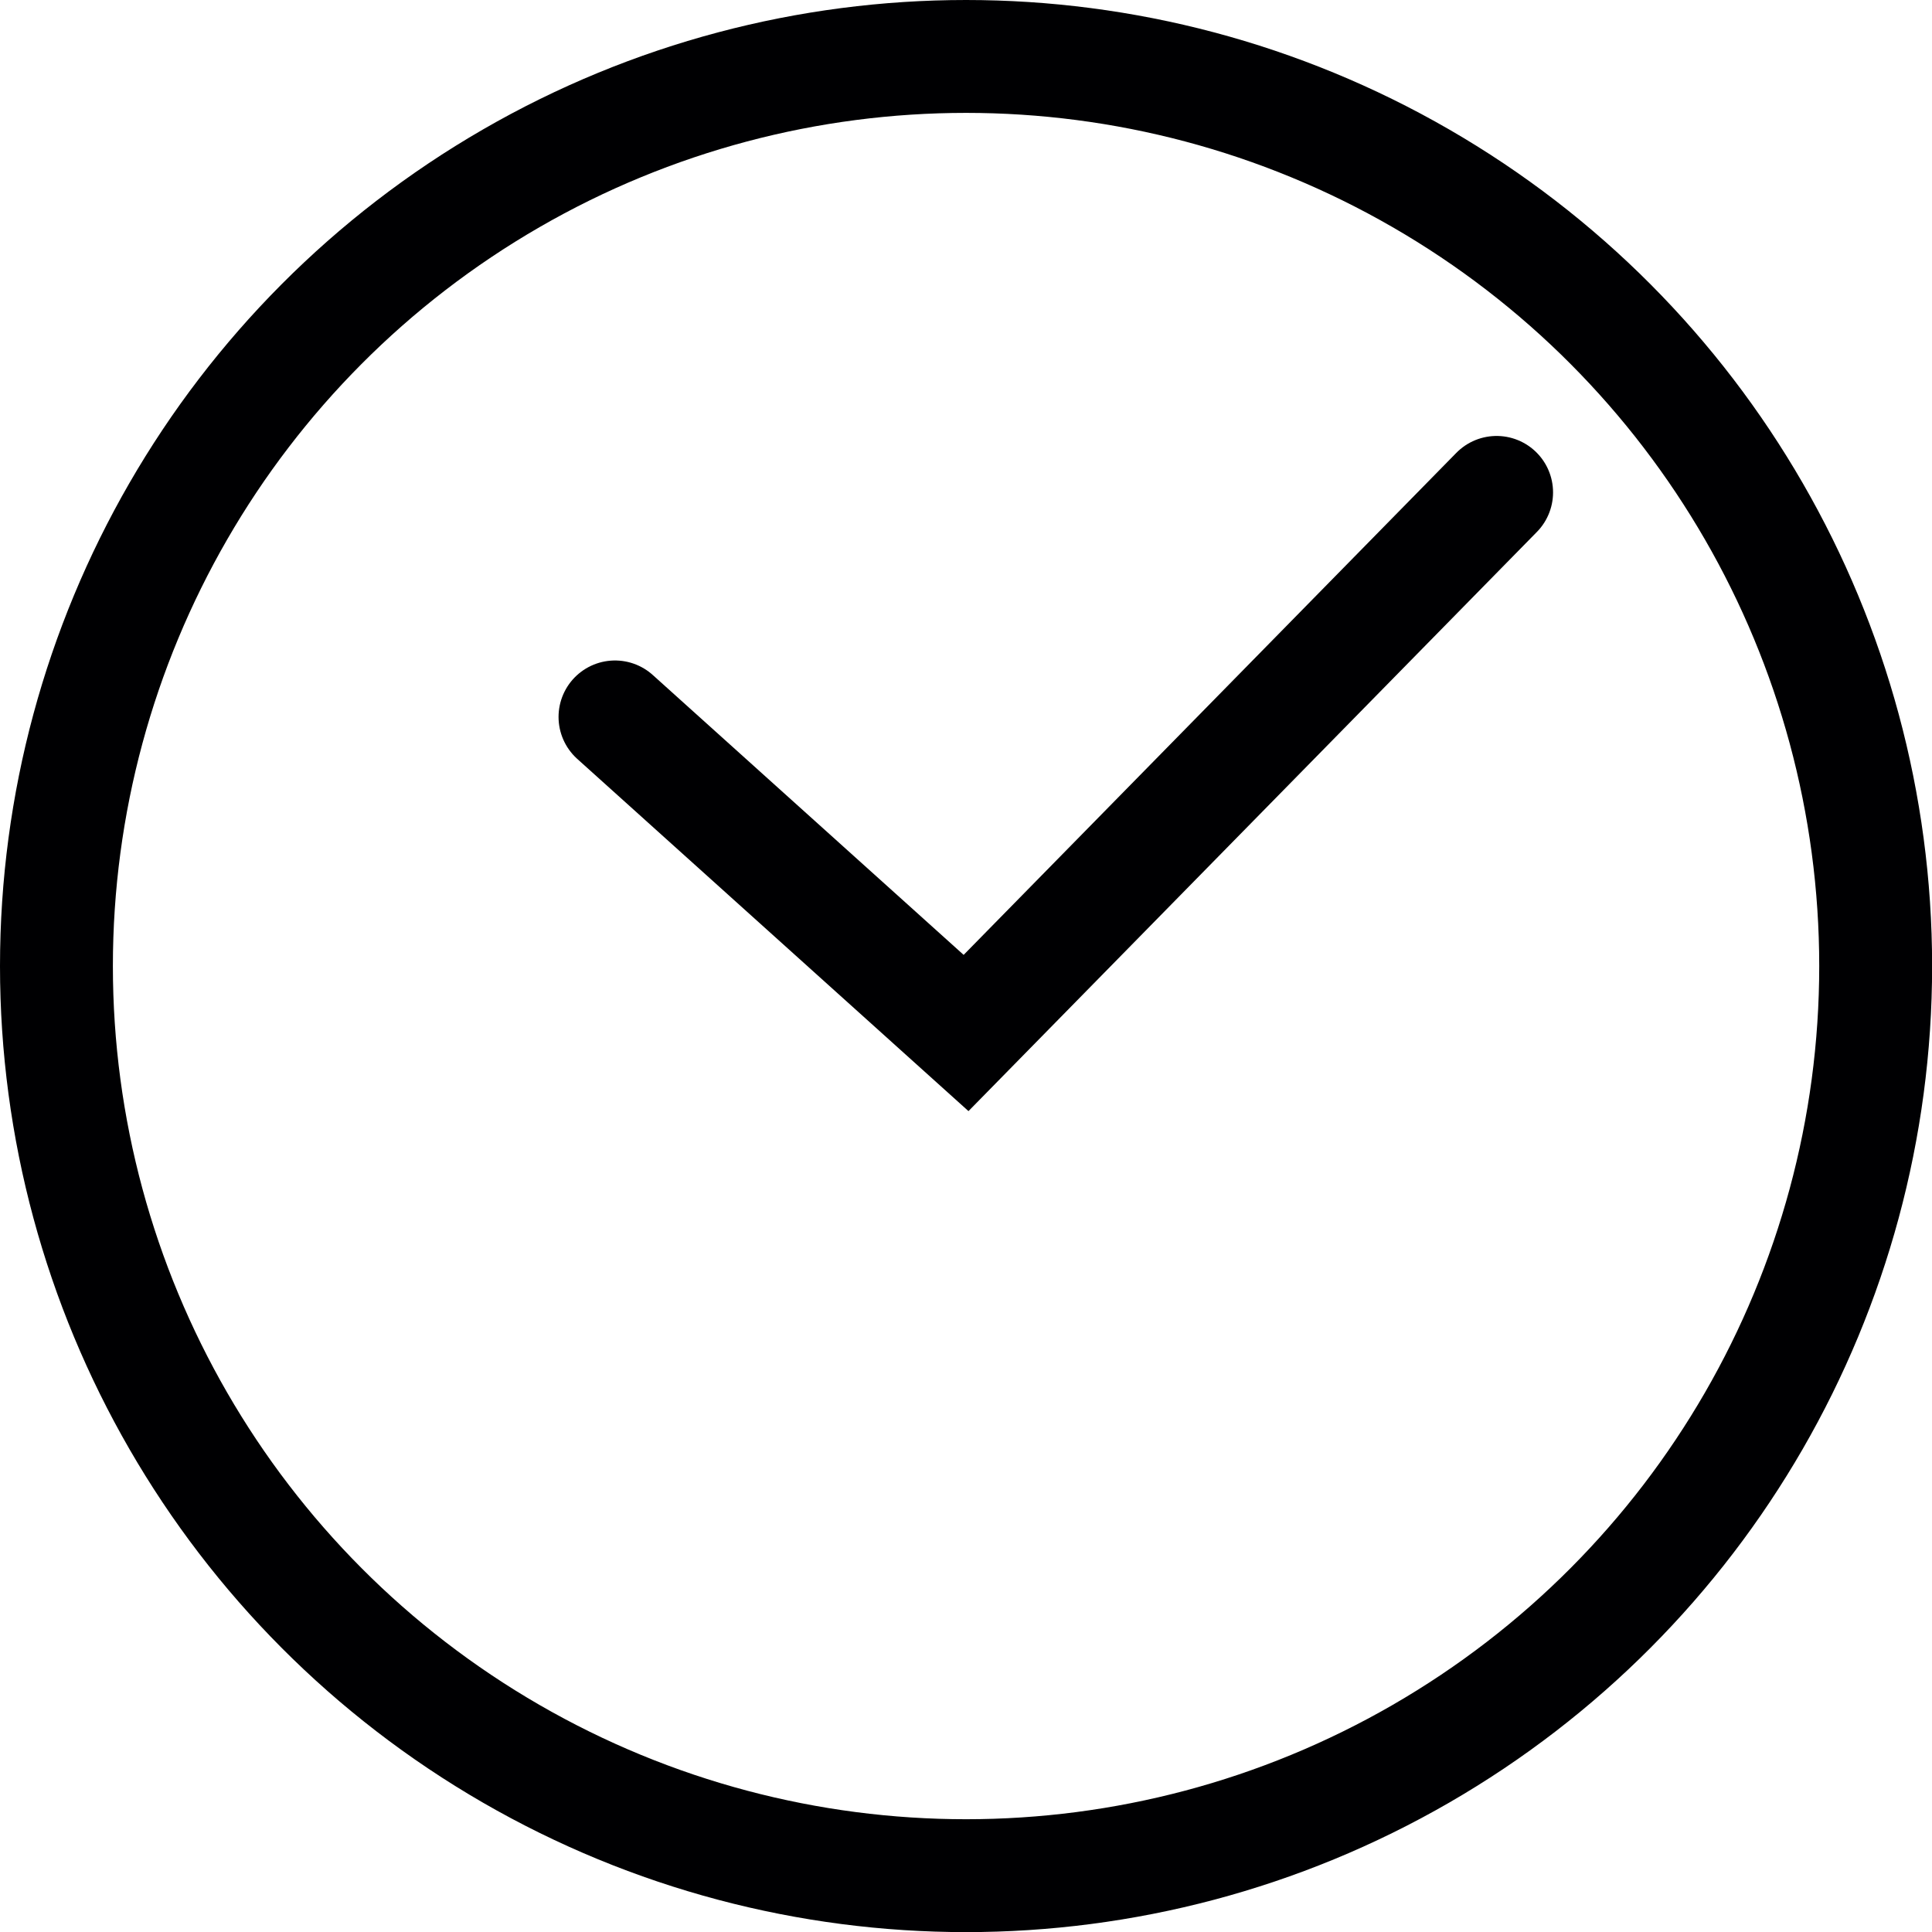
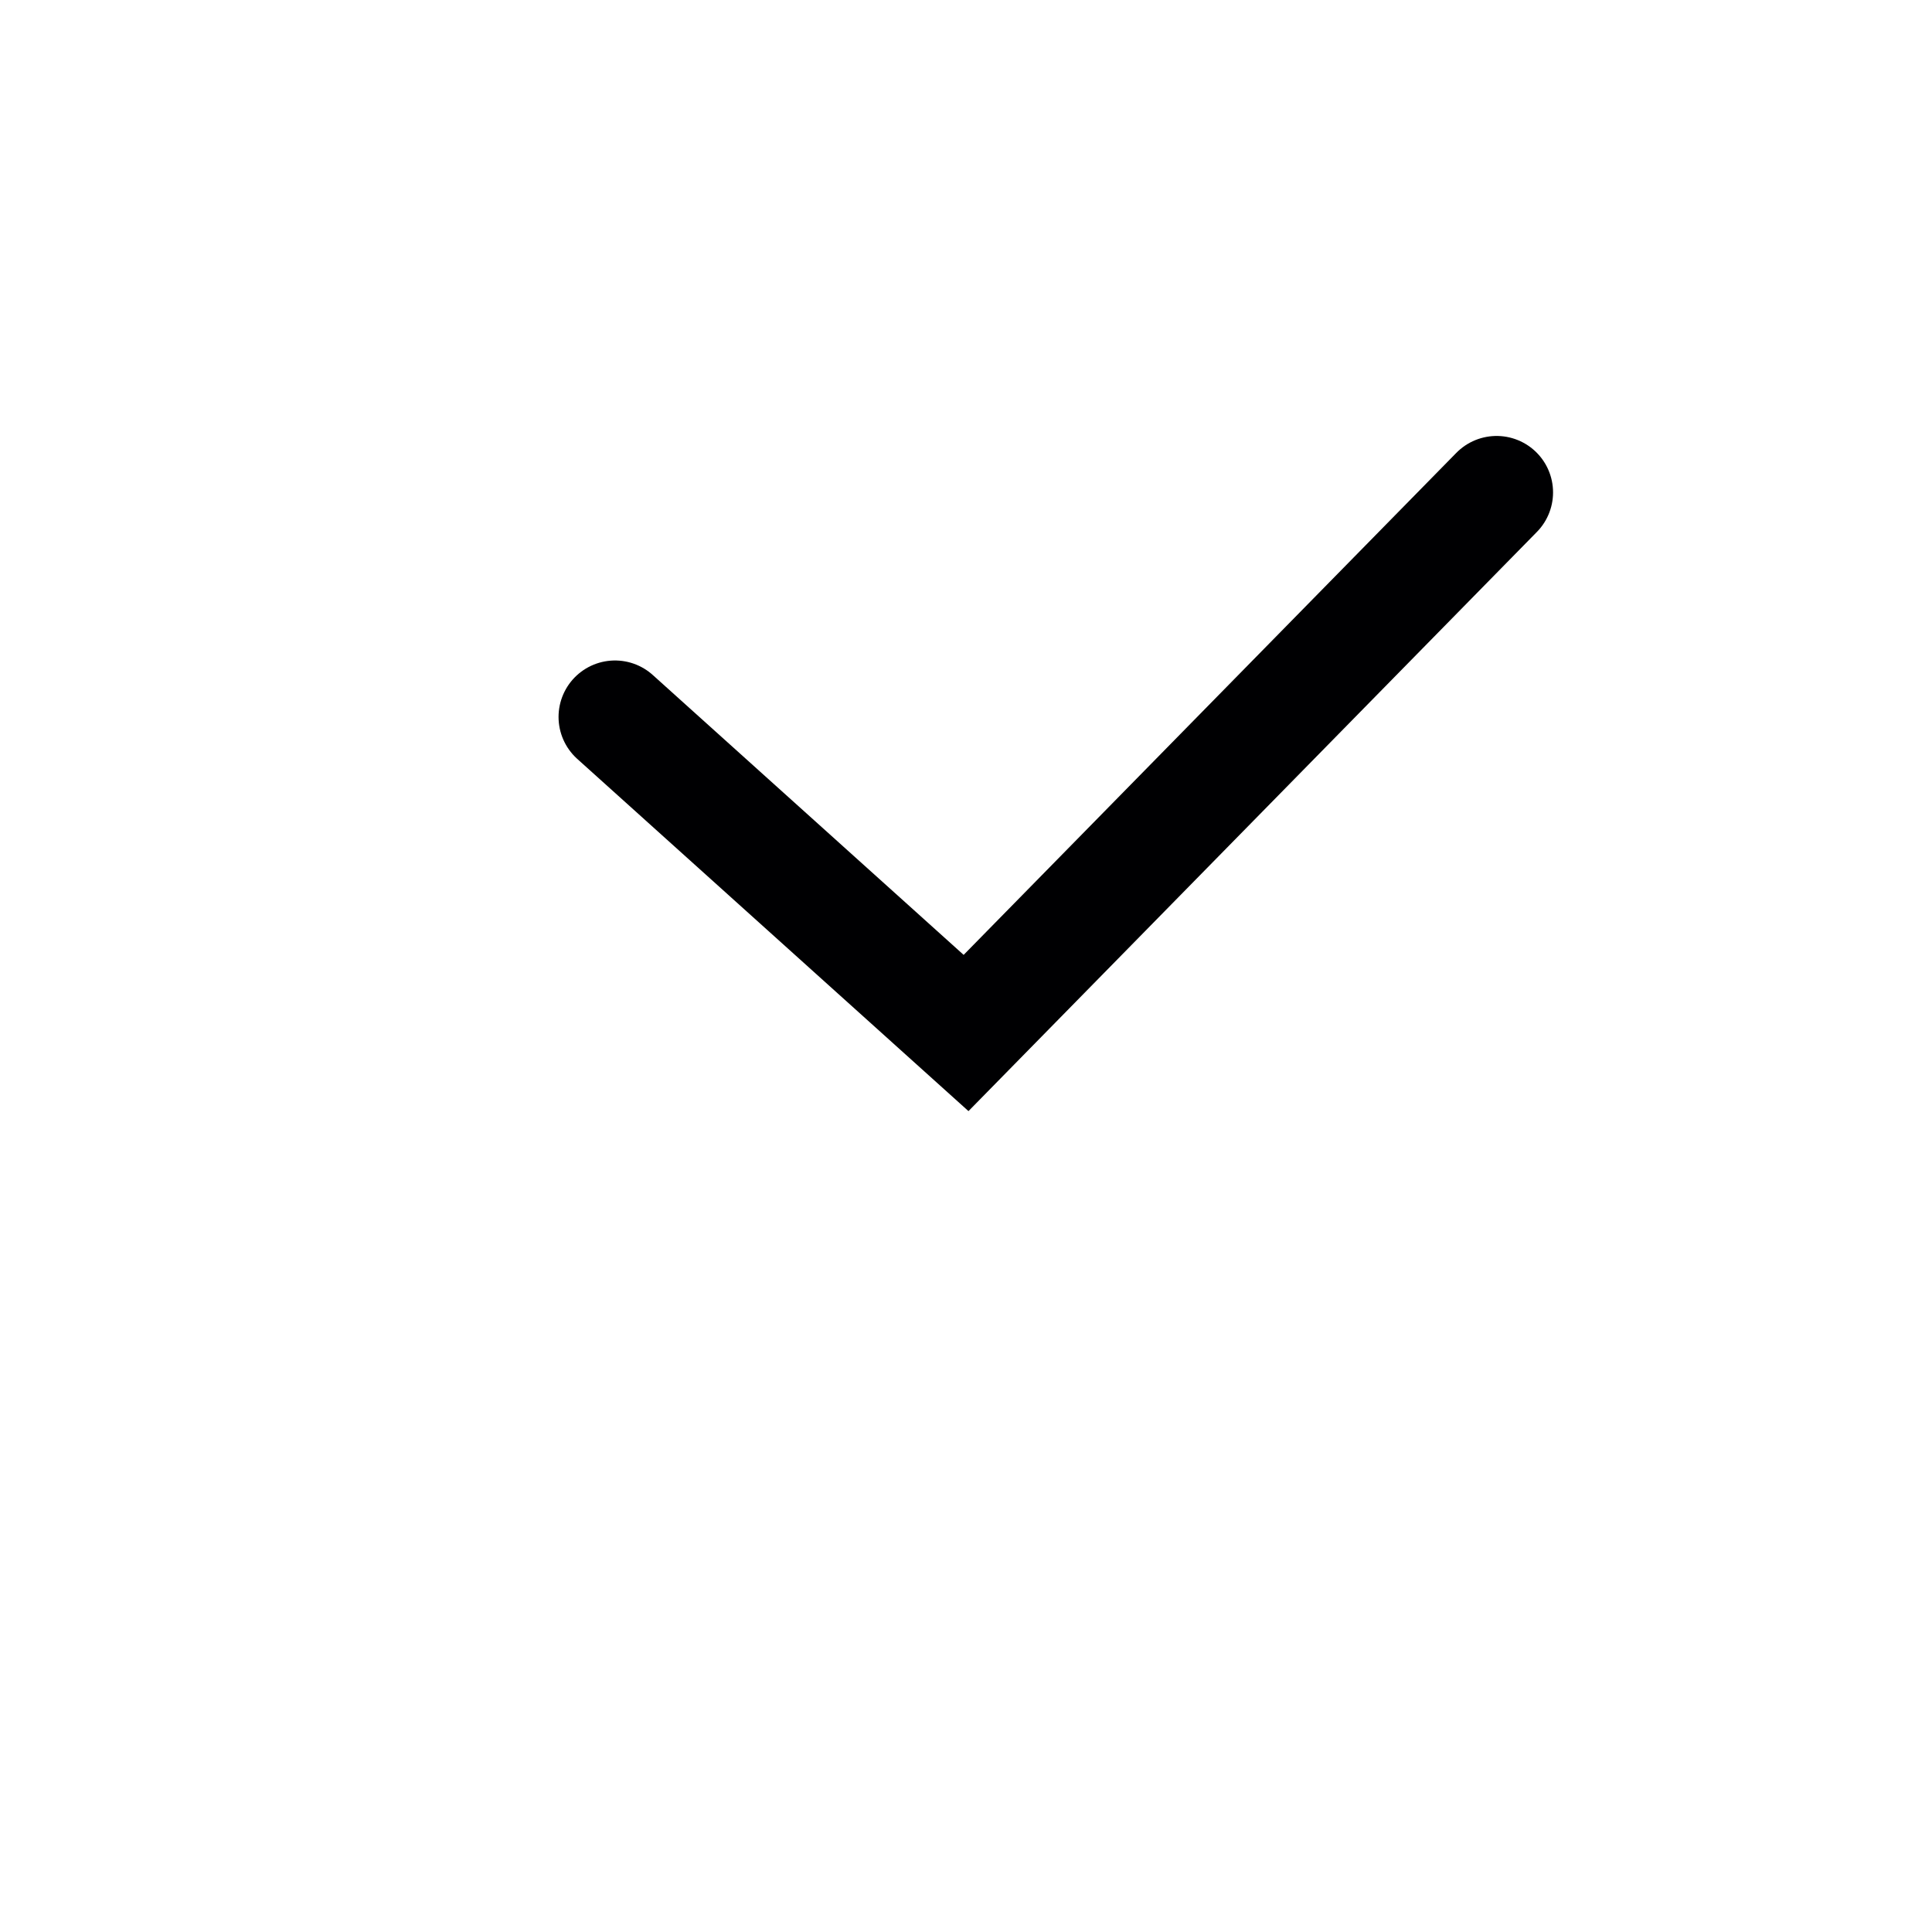
<svg xmlns="http://www.w3.org/2000/svg" width="17.115" height="17.115" viewBox="0 0 17.115 17.115">
  <g id="Groupe_227" data-name="Groupe 227" transform="translate(0.202 0.202)">
    <g id="Groupe_224" data-name="Groupe 224">
-       <circle id="Ellipse_45" data-name="Ellipse 45" cx="8.058" cy="8.058" r="8.058" transform="translate(0.298 0.298)" fill="none" stroke="#000002" stroke-linecap="round" stroke-miterlimit="10" stroke-width="1" />
      <path id="Tracé_156" data-name="Tracé 156" d="M8.79,8.961l3.11,2.8,4.7-4.789" transform="translate(-3.544 -2.812)" fill="none" stroke="#000002" stroke-linecap="round" stroke-miterlimit="10" stroke-width="1" />
    </g>
  </g>
</svg>